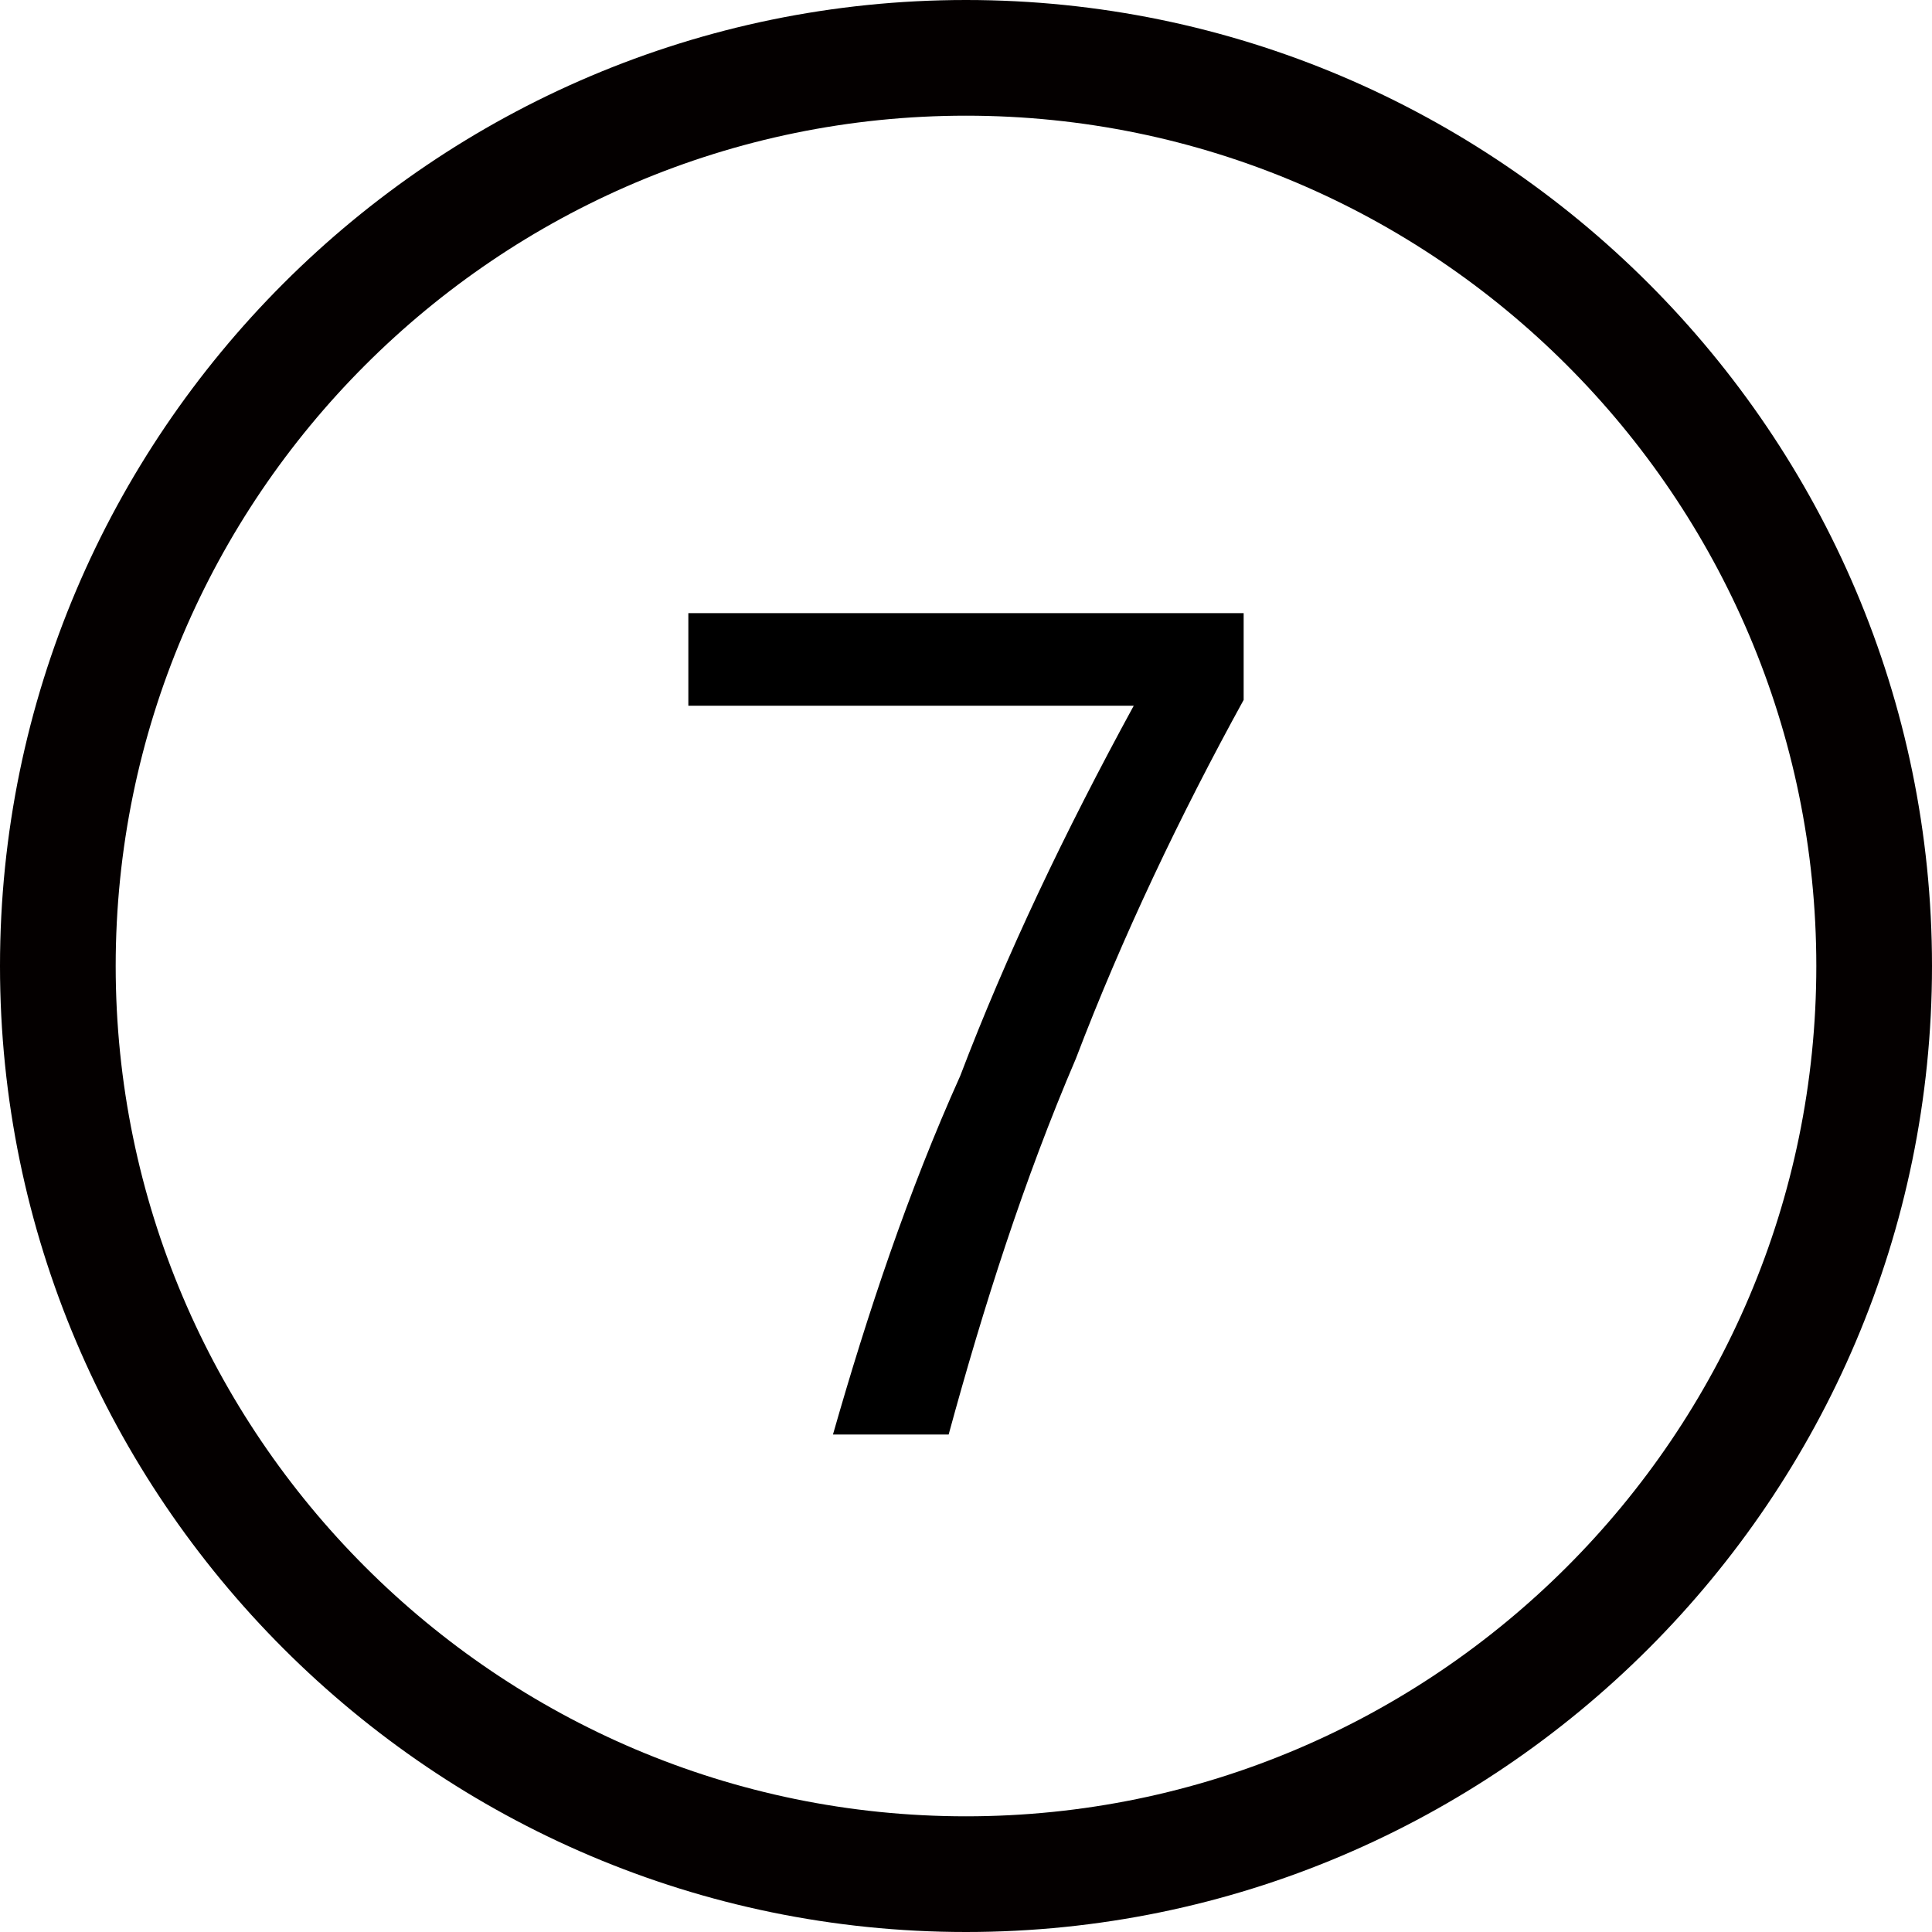
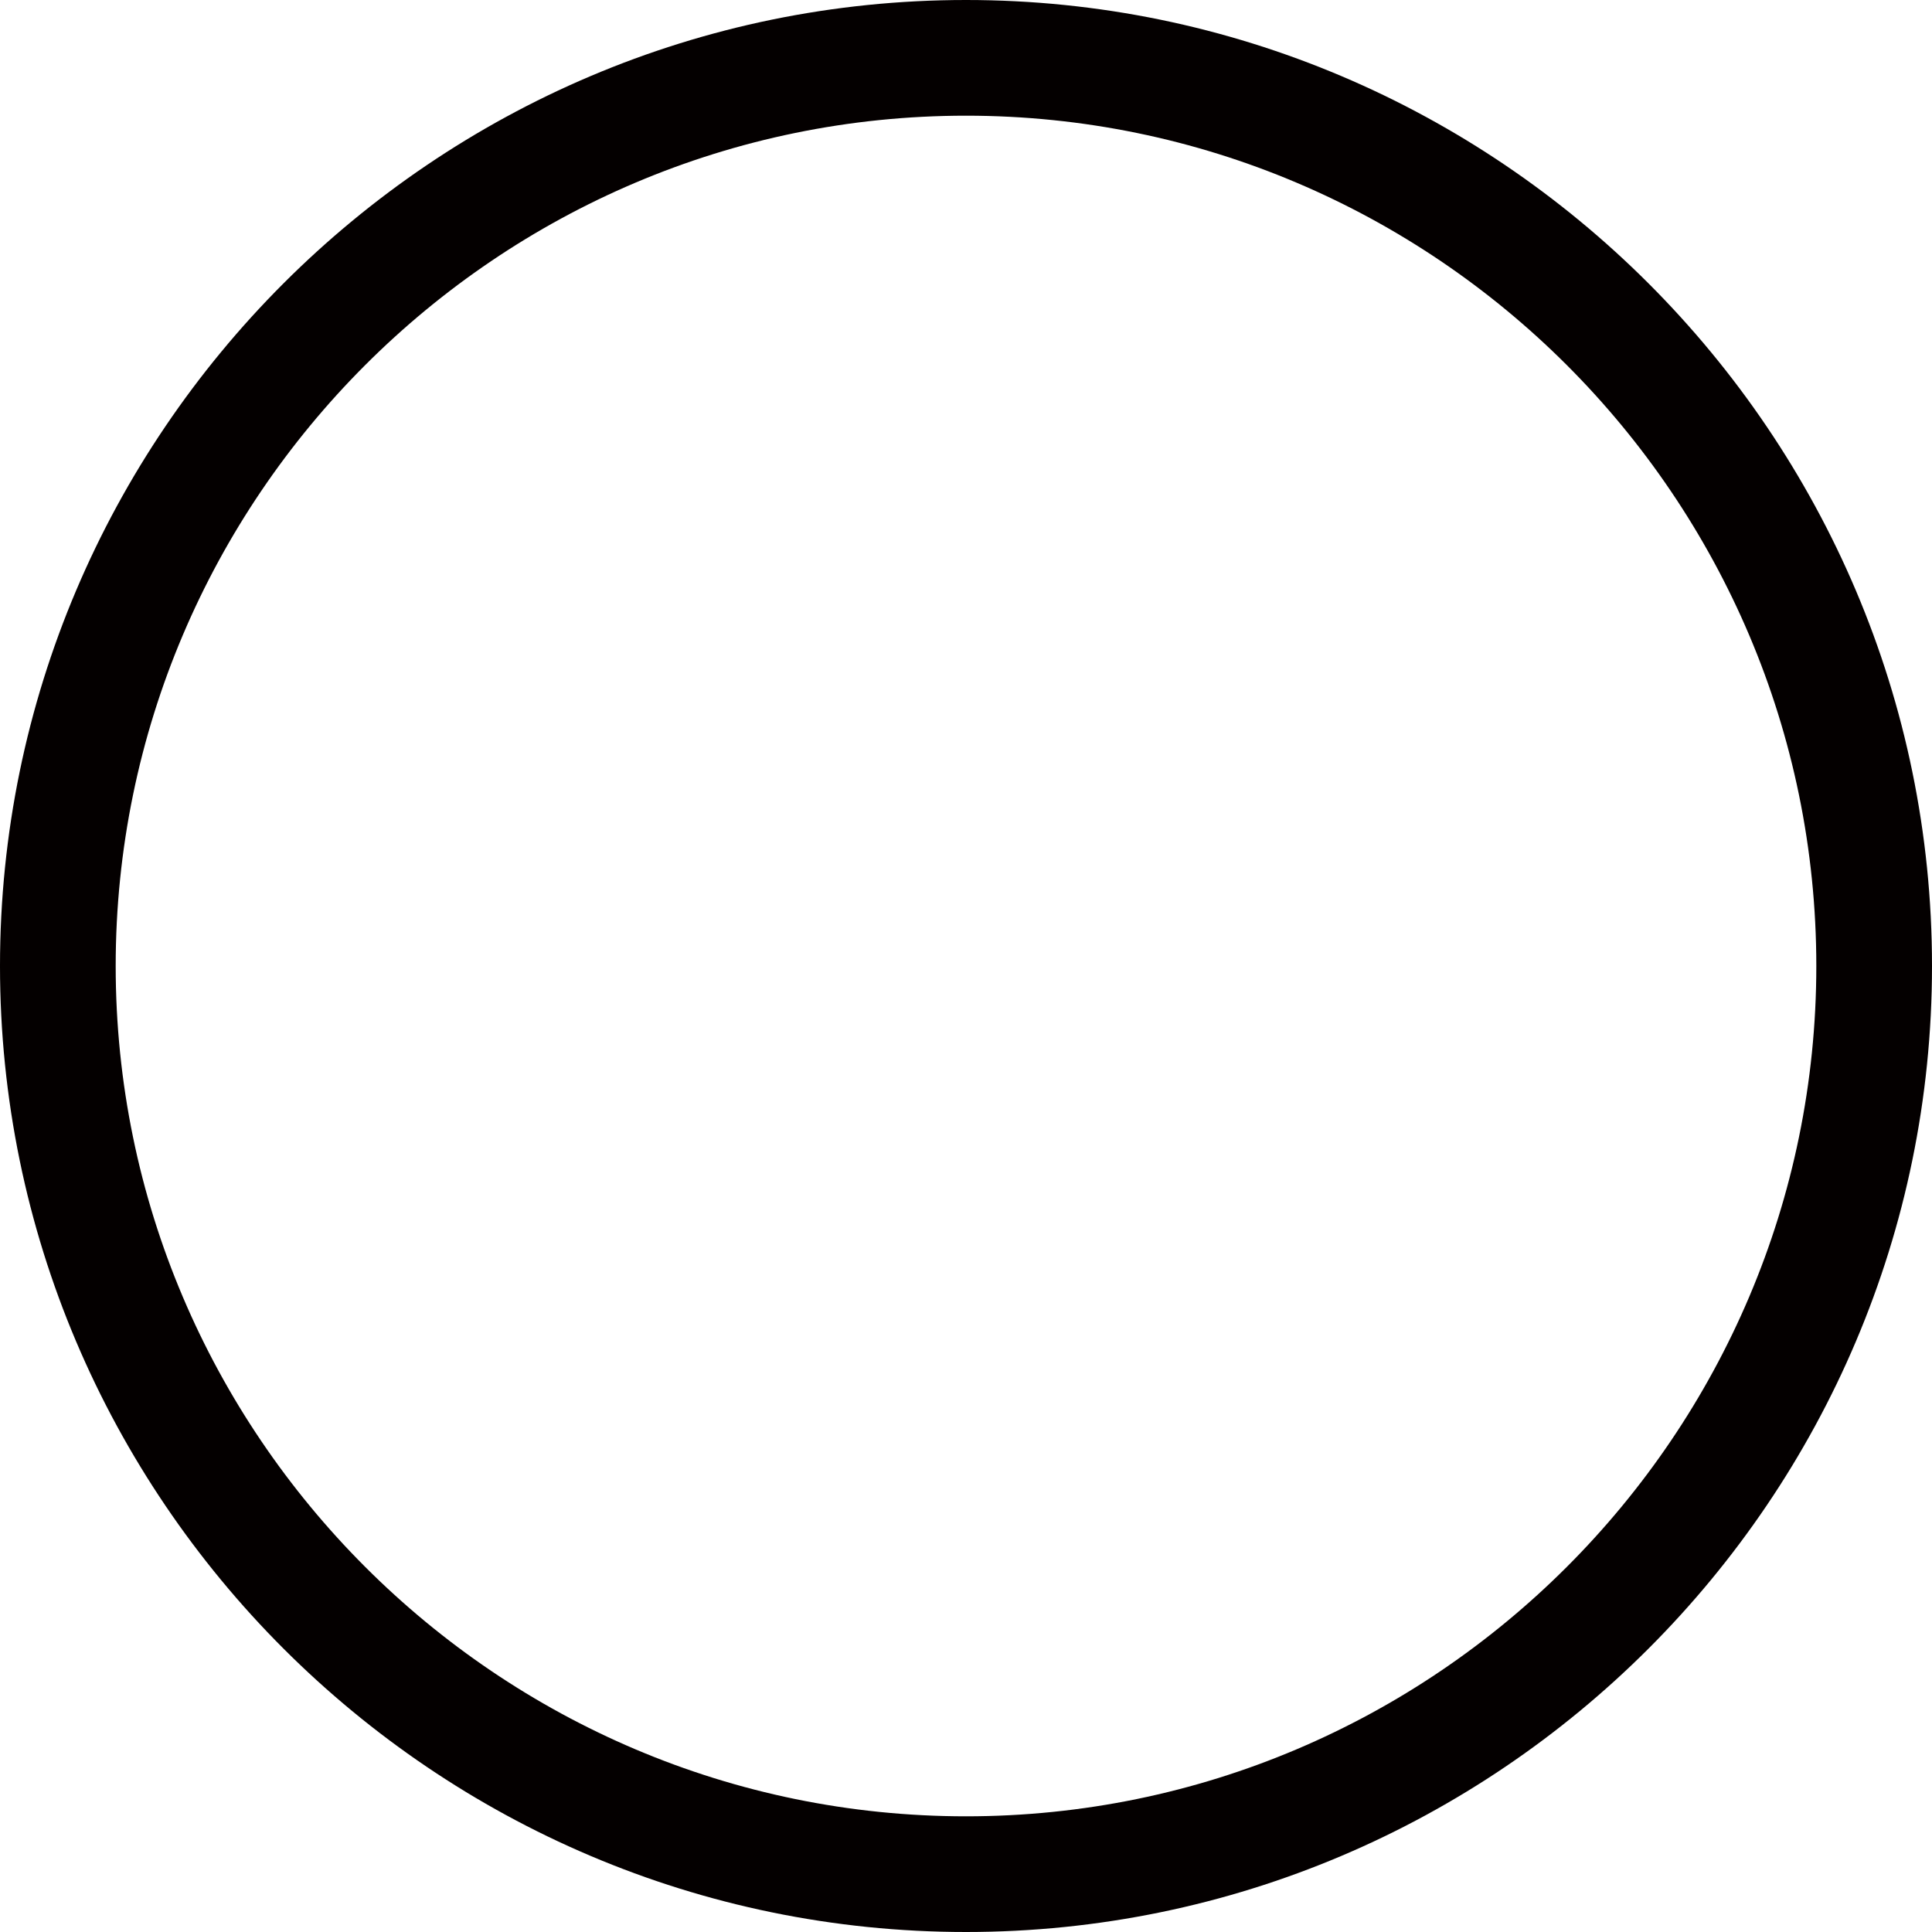
<svg xmlns="http://www.w3.org/2000/svg" version="1.1" viewBox="0 0 33.4 33.4">
  <defs>
    <style>
      .cls-1 {
        fill: #040000;
      }
    </style>
  </defs>
  <g>
    <g id="_レイヤー_1" data-name="レイヤー_1">
      <g id="_レイヤー_1-2" data-name="_レイヤー_1">
        <g id="_レイヤー_1-2">
          <path class="cls-1" d="M16.7,33.4C7.5,33.4,0,25.9,0,16.7S7.5,0,16.7,0s16.7,7.5,16.7,16.7-7.5,16.7-16.7,16.7ZM16.7,2c-8.1,0-14.7,6.6-14.7,14.7s6.6,14.7,14.7,14.7,14.7-6.6,14.7-14.7S24.8,2,16.7,2Z" />
        </g>
      </g>
-       <path d="M11.8,10.6h9.7v1.5c-1.1,2-2.1,4.1-2.9,6.2-.9,2.1-1.6,4.3-2.2,6.5h-2c.6-2.1,1.3-4.2,2.2-6.2.8-2.1,1.8-4.2,3-6.4h-7.7v-1.6Z" />
    </g>
  </g>
</svg>